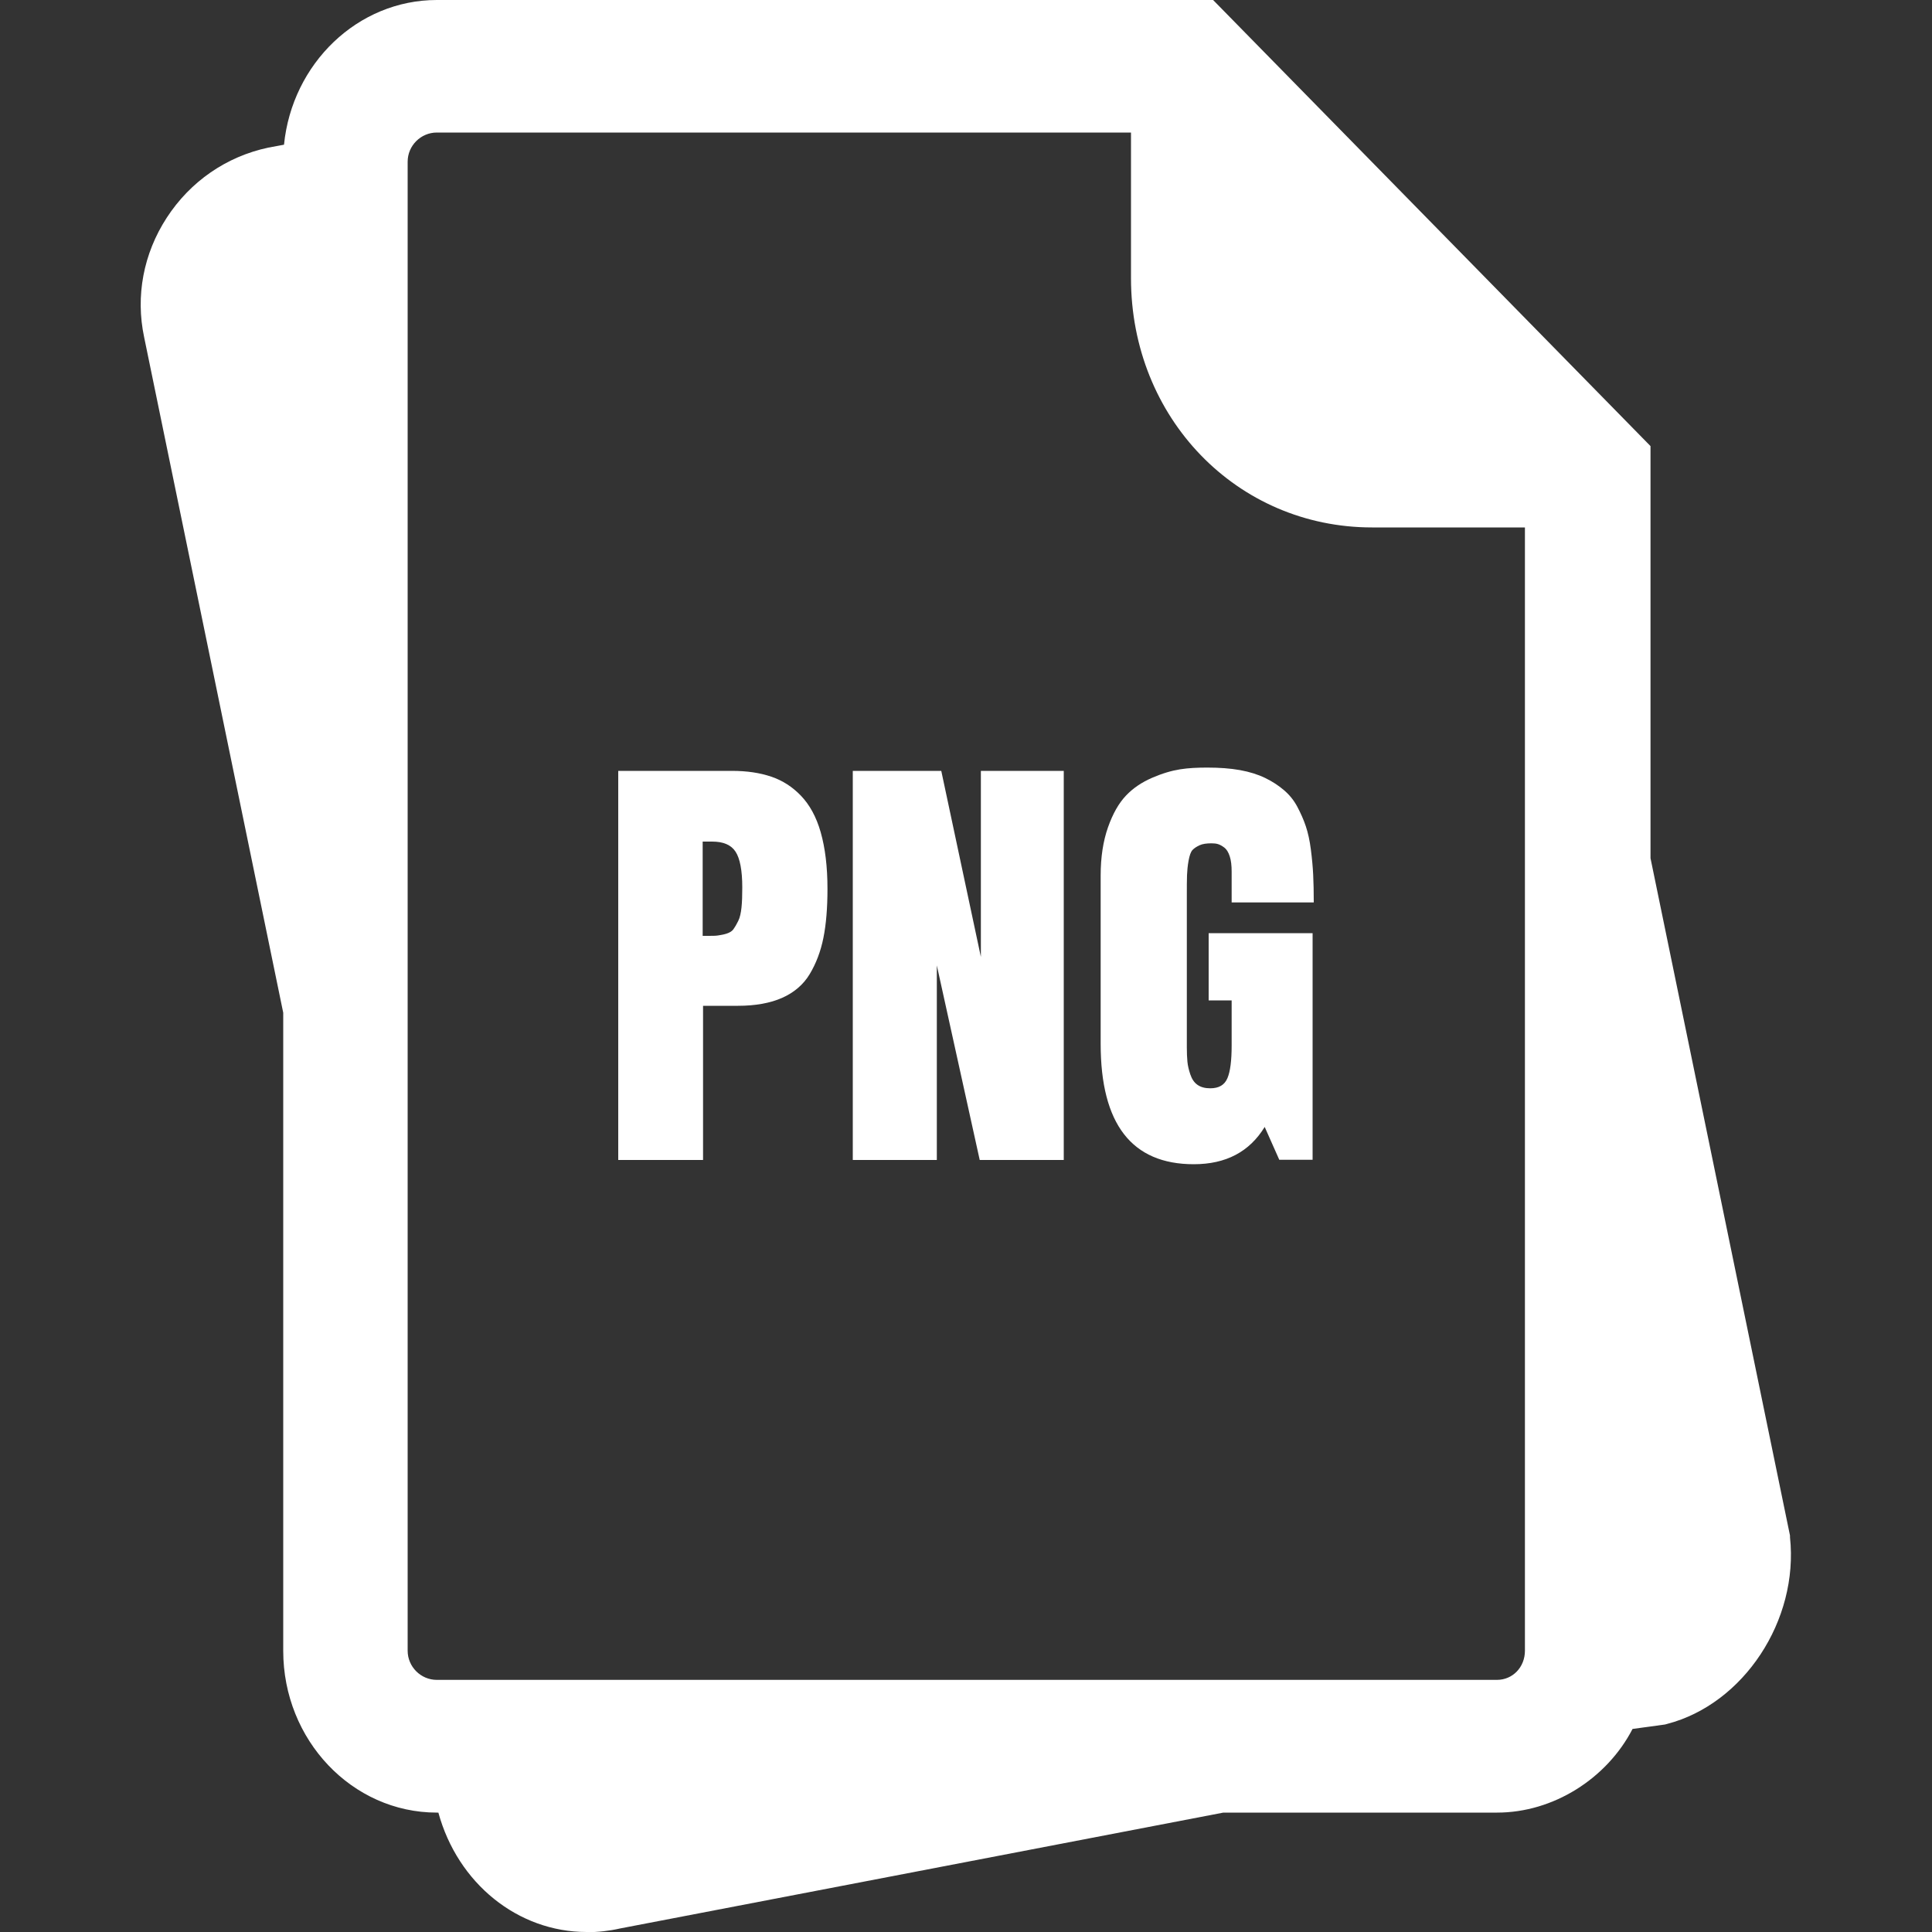
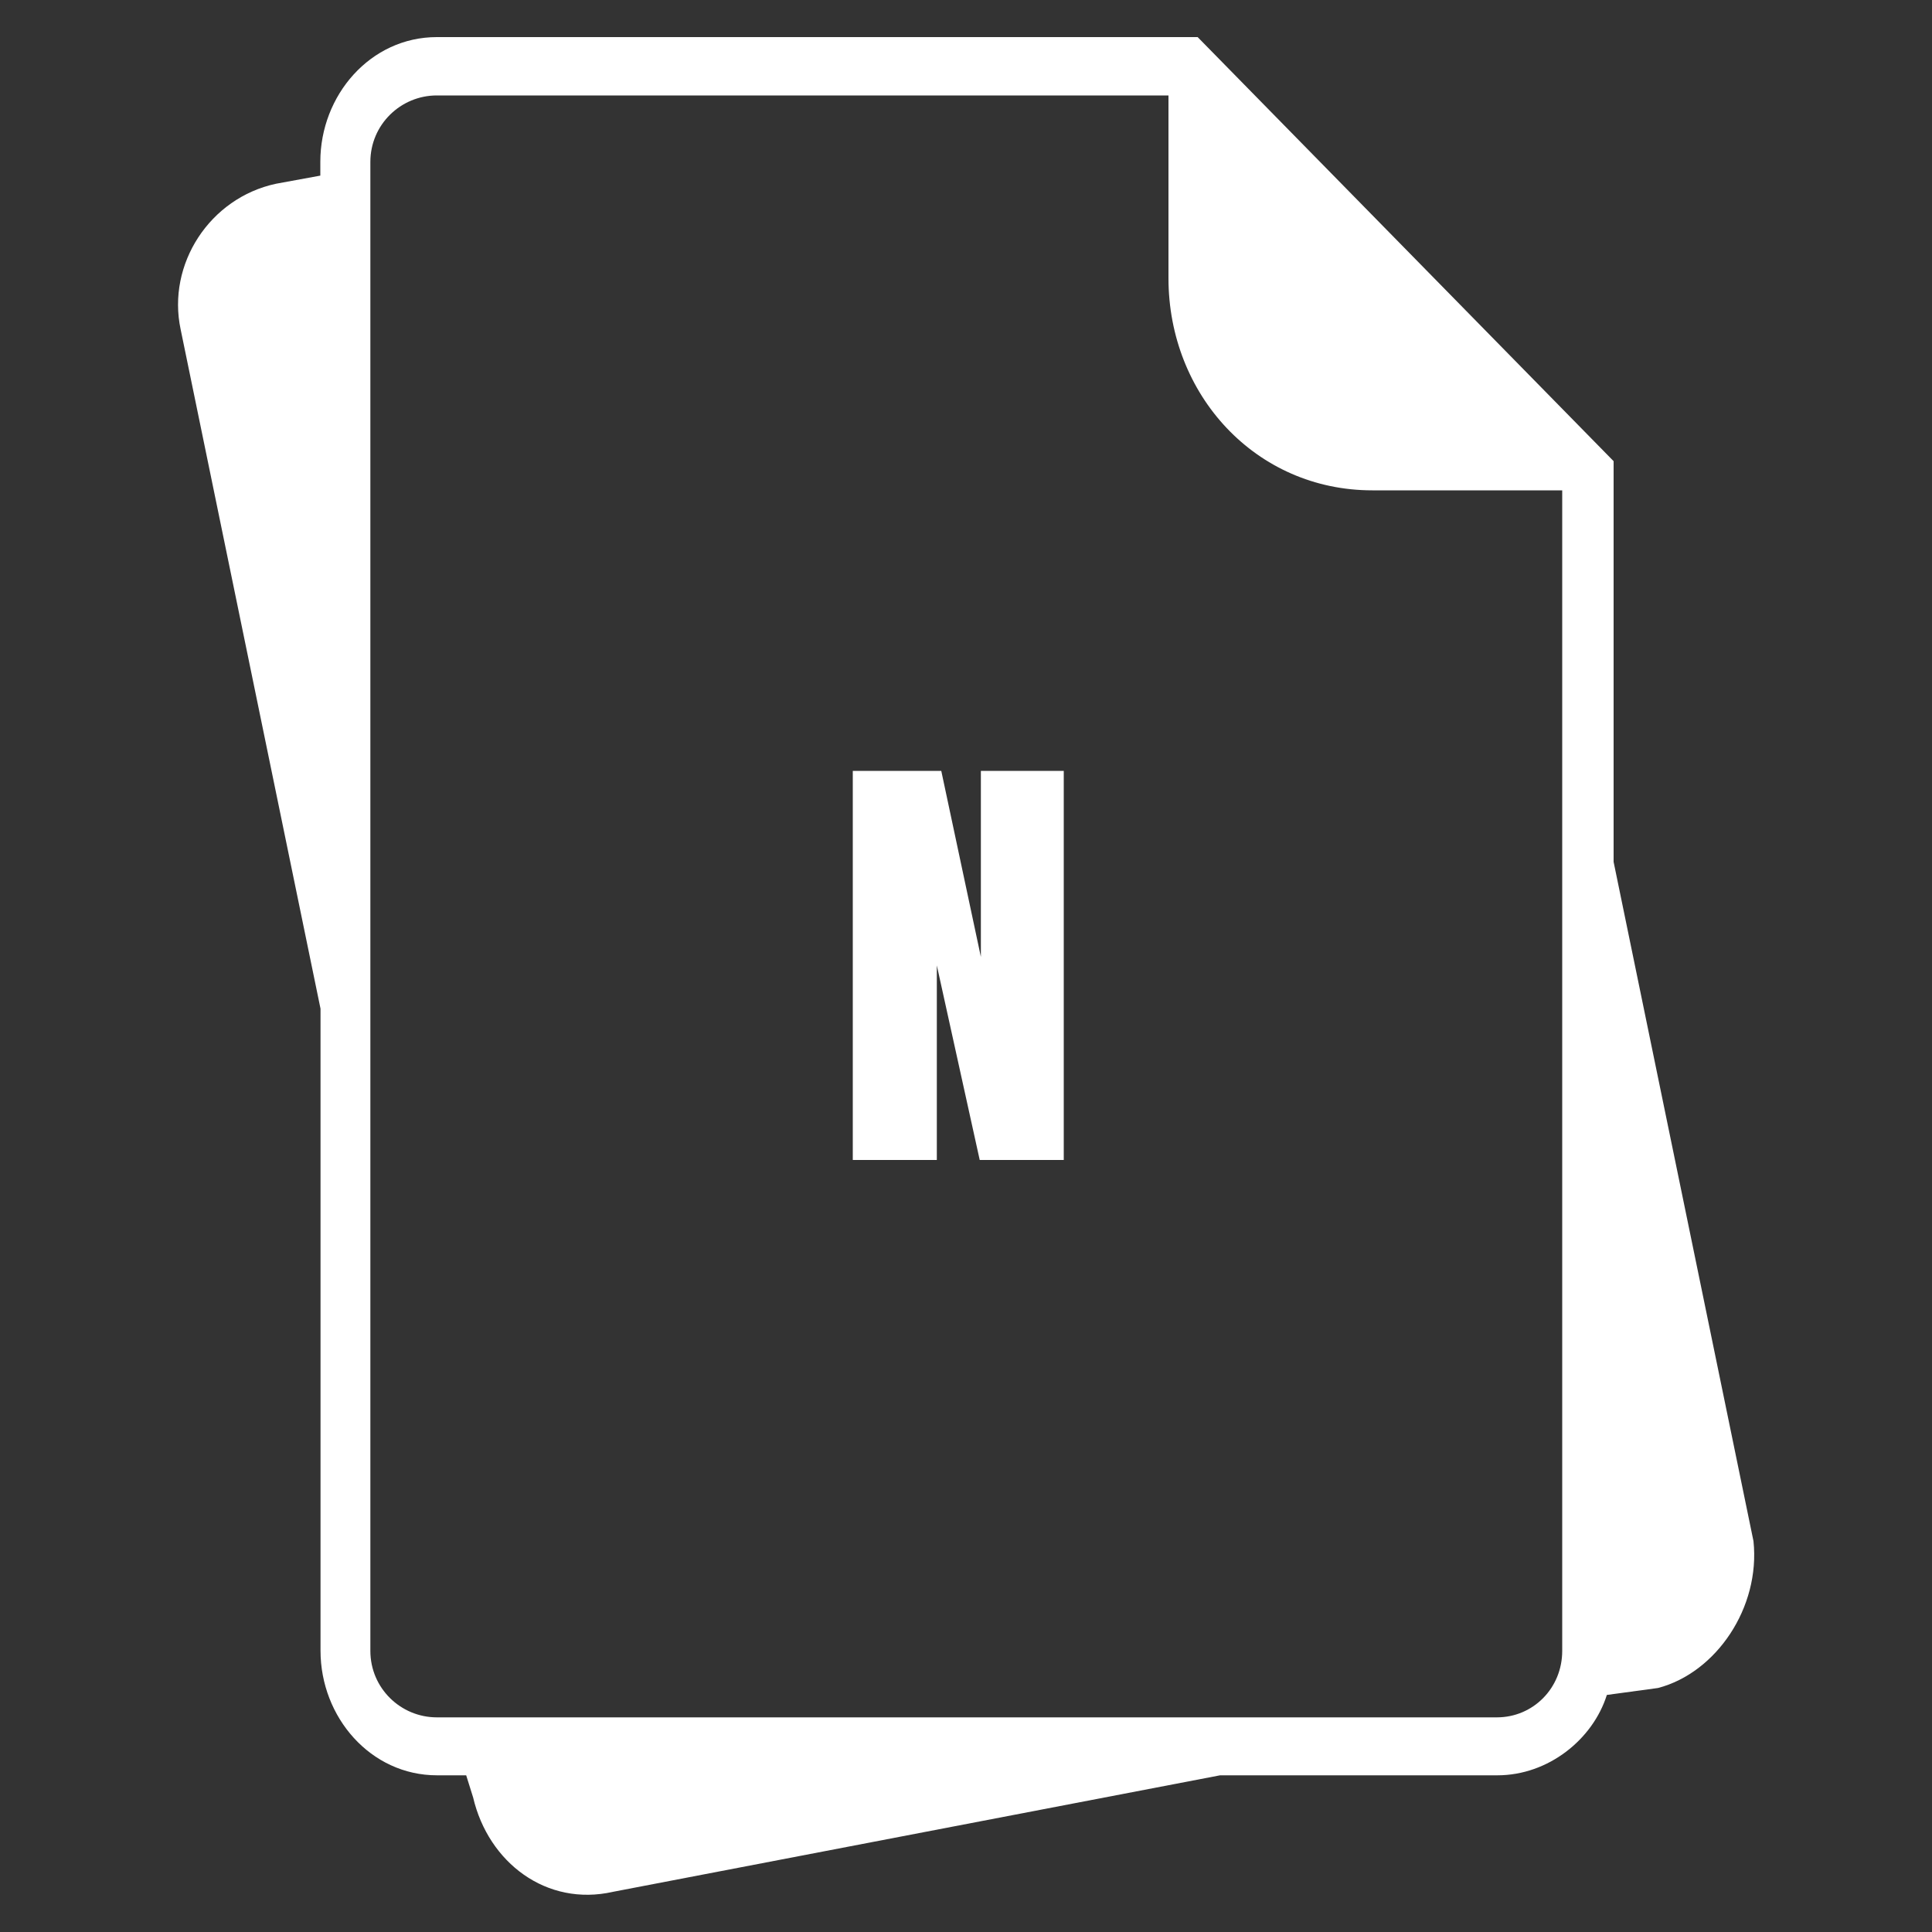
<svg xmlns="http://www.w3.org/2000/svg" id="_32" data-name="32" viewBox="0 0 100 100">
  <rect x="0" y="0" width="100" height="100" fill="#333333" stroke="none" />
  <defs>
    <style>
      .cls-1, .cls-2 {
        fill: #fff;
      }

      .cls-2 {
        fill-rule: evenodd;
      }
    </style>
  </defs>
  <g>
-     <path class="cls-2" d="M30.37,100c-3.57,0-6.68-2.52-7.68-6.18h-.08c-4.39,0-7.95-3.76-7.95-8.37v-33.03L7.46,17.45c-.45-2.12-.04-4.32,1.17-6.18,1.22-1.88,3.09-3.17,5.26-3.63l.81-.15c.42-4.2,3.81-7.49,7.91-7.49h40.18l22.64,23.09v21.33l7.22,35.06v.09c.46,4.3-2.4,8.63-6.36,9.66l-.11.03-1.68.23c-1.33,2.57-4.1,4.33-7.01,4.33h-14.17l-31.24,6c-.52.12-1.12.19-1.71.19ZM22.61,6.86c-.83,0-1.51.68-1.51,1.51v77.07c0,.83.68,1.51,1.51,1.51h54.87c.82,0,1.45-.66,1.45-1.51V27.3h-7.91c-7,0-12.48-5.67-12.48-12.9v-7.54H22.61Z" />
    <path class="cls-2" d="M22.61,1.92h39.38l21.53,21.95v20.74l7.24,35.16c.36,3.44-1.93,6.81-4.94,7.6l-2.65.36c-.72,2.29-3.02,4.16-5.67,4.16h-14.35l-31.42,6.03c-3.44.78-6.45-1.51-7.24-4.88l-.36-1.15h-1.51c-3.44,0-6.03-3.01-6.03-6.45v-33.23l-7.24-35.16c-.72-3.38,1.51-6.81,4.94-7.54l2.29-.42v-.72c0-3.44,2.59-6.45,6.03-6.45h0ZM60.48,4.94H22.61c-1.87,0-3.44,1.51-3.44,3.44v77.07c0,1.93,1.57,3.44,3.44,3.44h54.87c1.87,0,3.38-1.51,3.38-3.44V25.38h-9.83c-6.03,0-10.55-4.94-10.55-10.98V4.94Z" />
  </g>
  <g>
-     <path class="cls-1" d="M32,60.04v-20.14h5.88c.78,0,1.45.1,2.04.3s1.1.53,1.54.99.79,1.08,1.02,1.89.35,1.78.35,2.93c0,.99-.07,1.83-.21,2.53s-.38,1.33-.71,1.88-.82.96-1.43,1.23-1.38.41-2.28.41h-1.81v7.98h-4.37ZM36.37,43.57v4.87h.25c.24,0,.42,0,.54-.02s.27-.04.43-.09.29-.12.37-.23.16-.25.25-.43.14-.42.17-.7.04-.63.04-1.04c0-.88-.12-1.5-.35-1.85s-.63-.52-1.21-.52h-.49Z" />
    <path class="cls-1" d="M55.06,39.9v20.14h-4.35l-2.22-10.07v10.07h-4.35v-20.14h4.58l2.05,9.63v-9.63h4.3Z" />
-     <path class="cls-1" d="M66.22,60.04l-.76-1.71c-.79,1.29-2.01,1.93-3.67,1.93-3.21,0-4.82-2.08-4.82-6.23v-8.72c0-.95.13-1.78.38-2.49s.56-1.25.93-1.64.82-.69,1.35-.92,1.01-.37,1.45-.44.9-.09,1.41-.09c.62,0,1.19.04,1.69.13s.94.23,1.31.41.69.39.97.63.51.52.69.86.33.68.44,1.01.2.73.26,1.2.1.9.12,1.31.03.88.03,1.43h-4.25v-1.59c0-.32-.03-.59-.1-.8s-.16-.36-.28-.45-.23-.15-.33-.18-.21-.04-.34-.04c-.25,0-.46.03-.61.1s-.28.15-.37.25-.15.28-.2.55-.07.52-.08.75-.01.61-.01,1.11v7.79c0,.29.01.54.03.75s.07.42.15.66.2.42.37.54.39.18.66.18c.45,0,.74-.17.89-.52s.22-.92.22-1.7v-2.33h-1.19v-3.48h5.38v11.73h-1.73Z" />
  </g>
</svg>